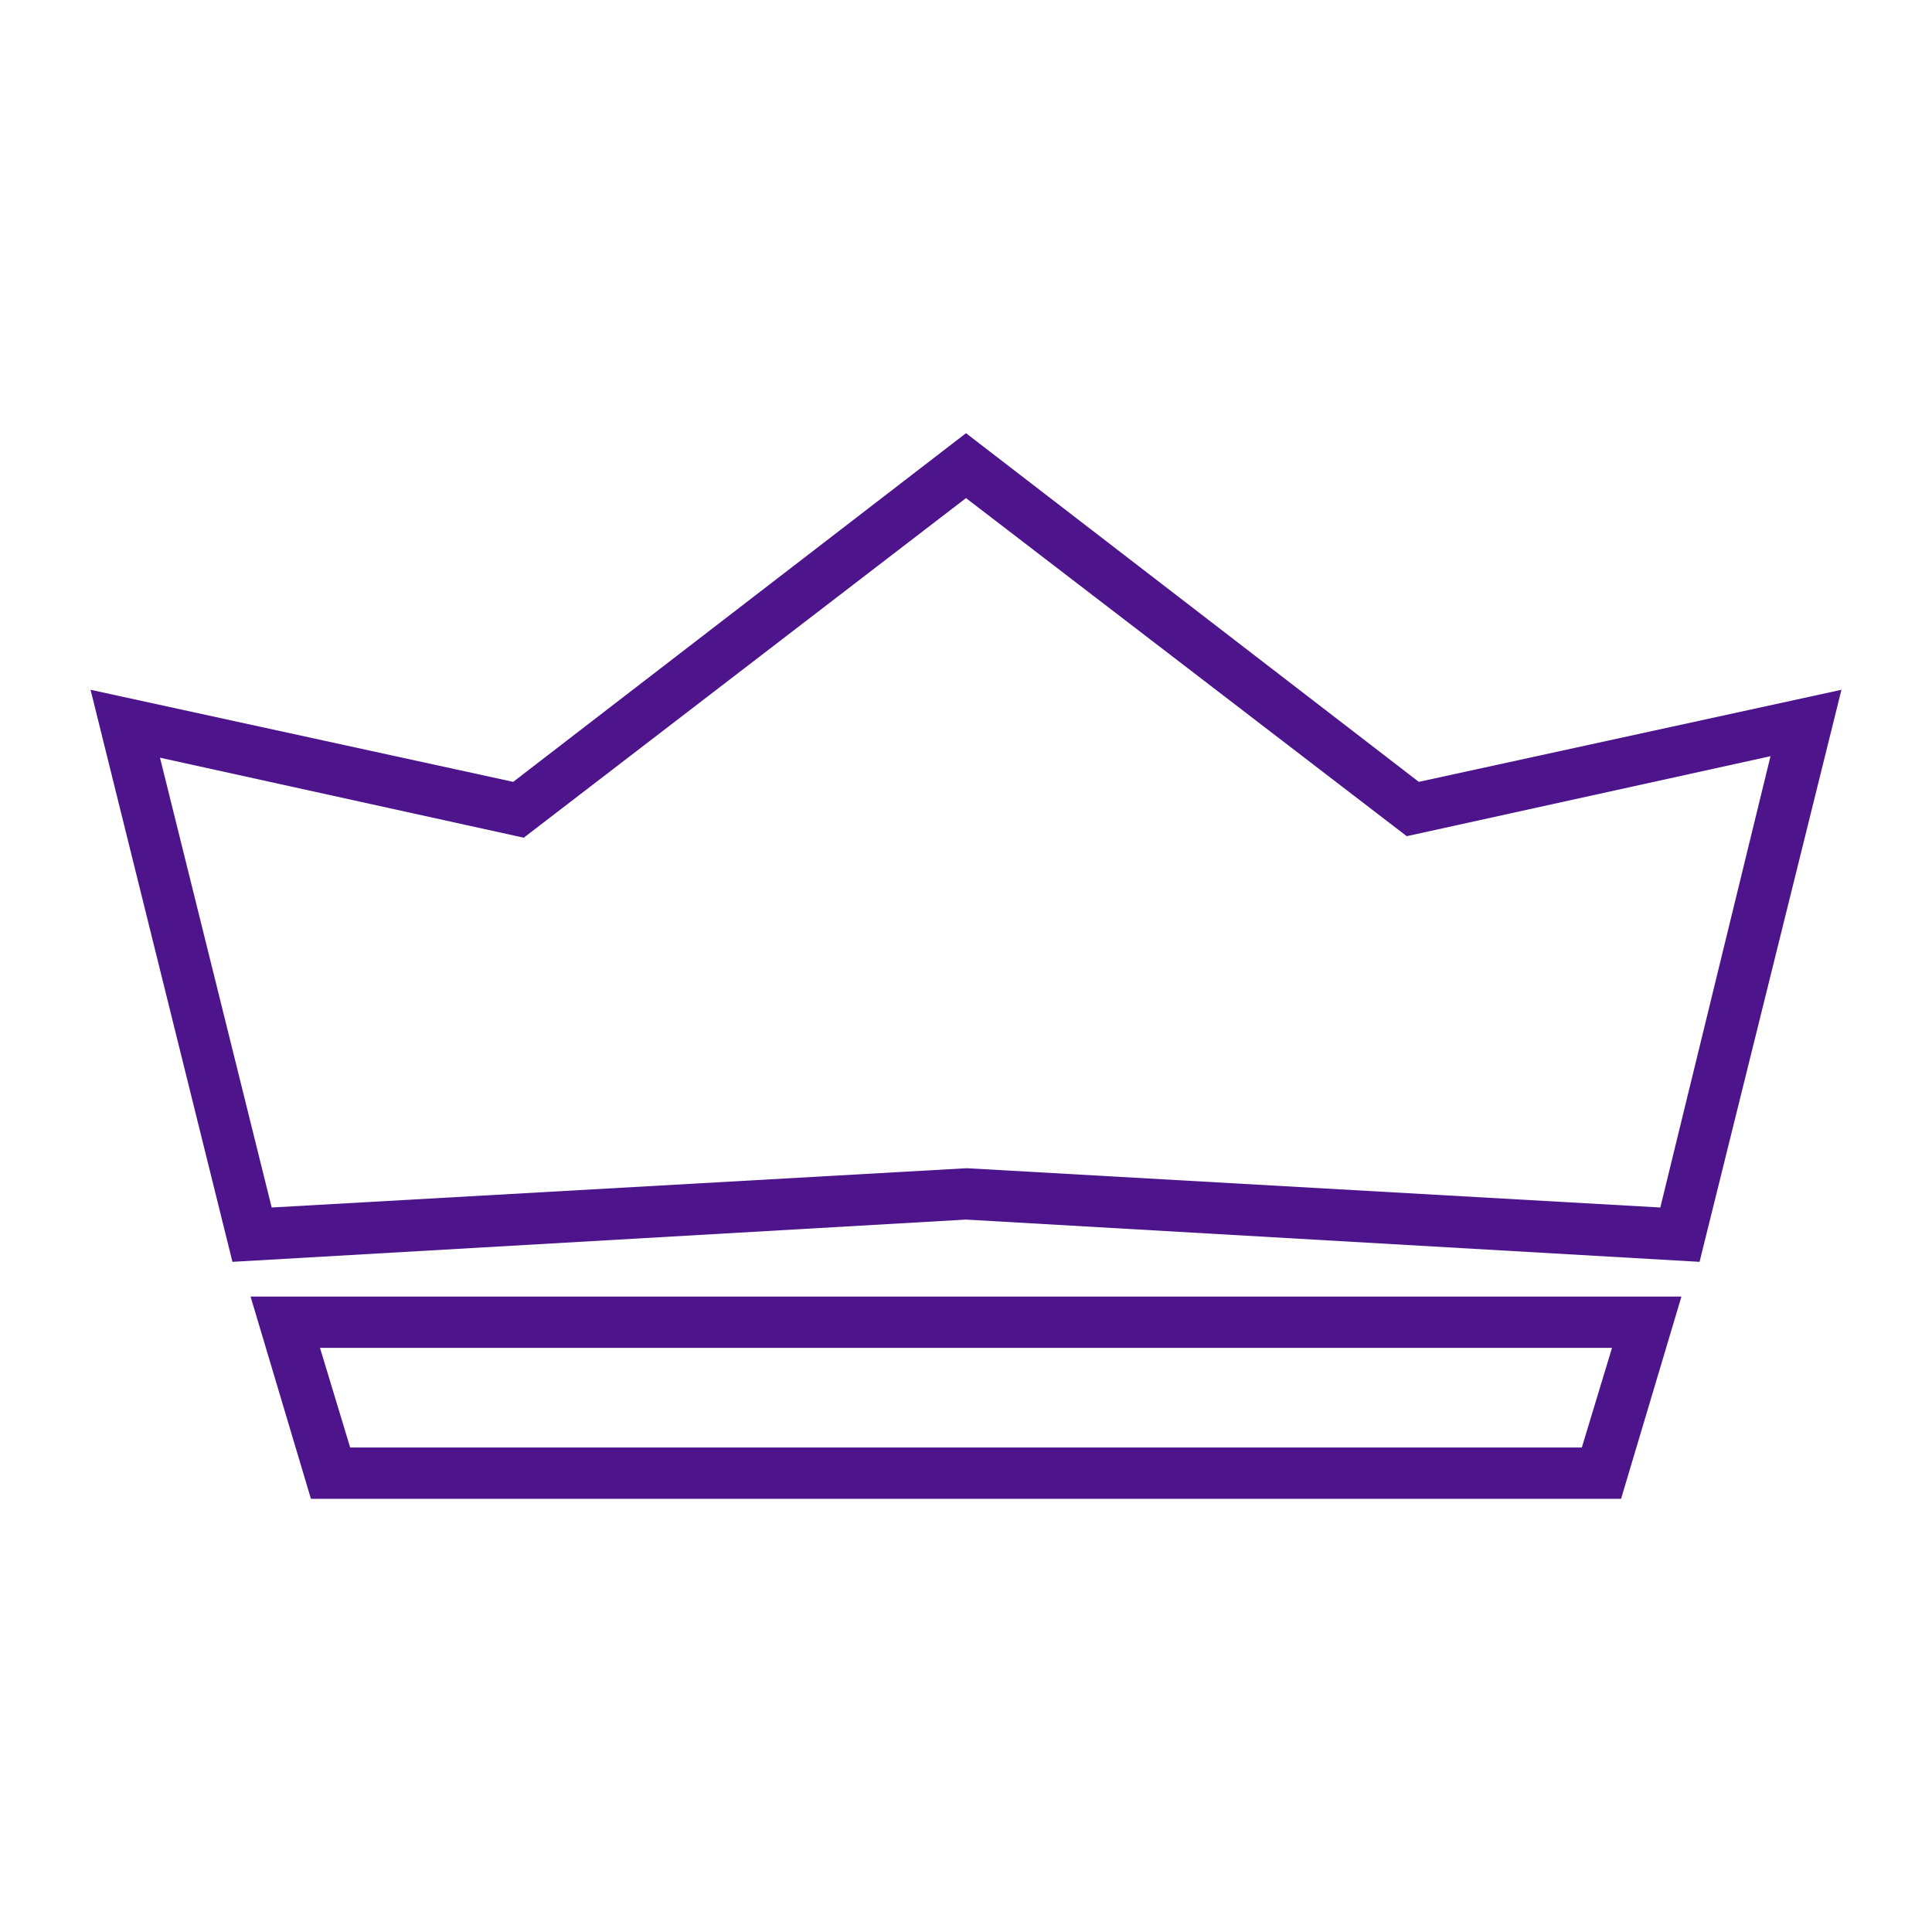
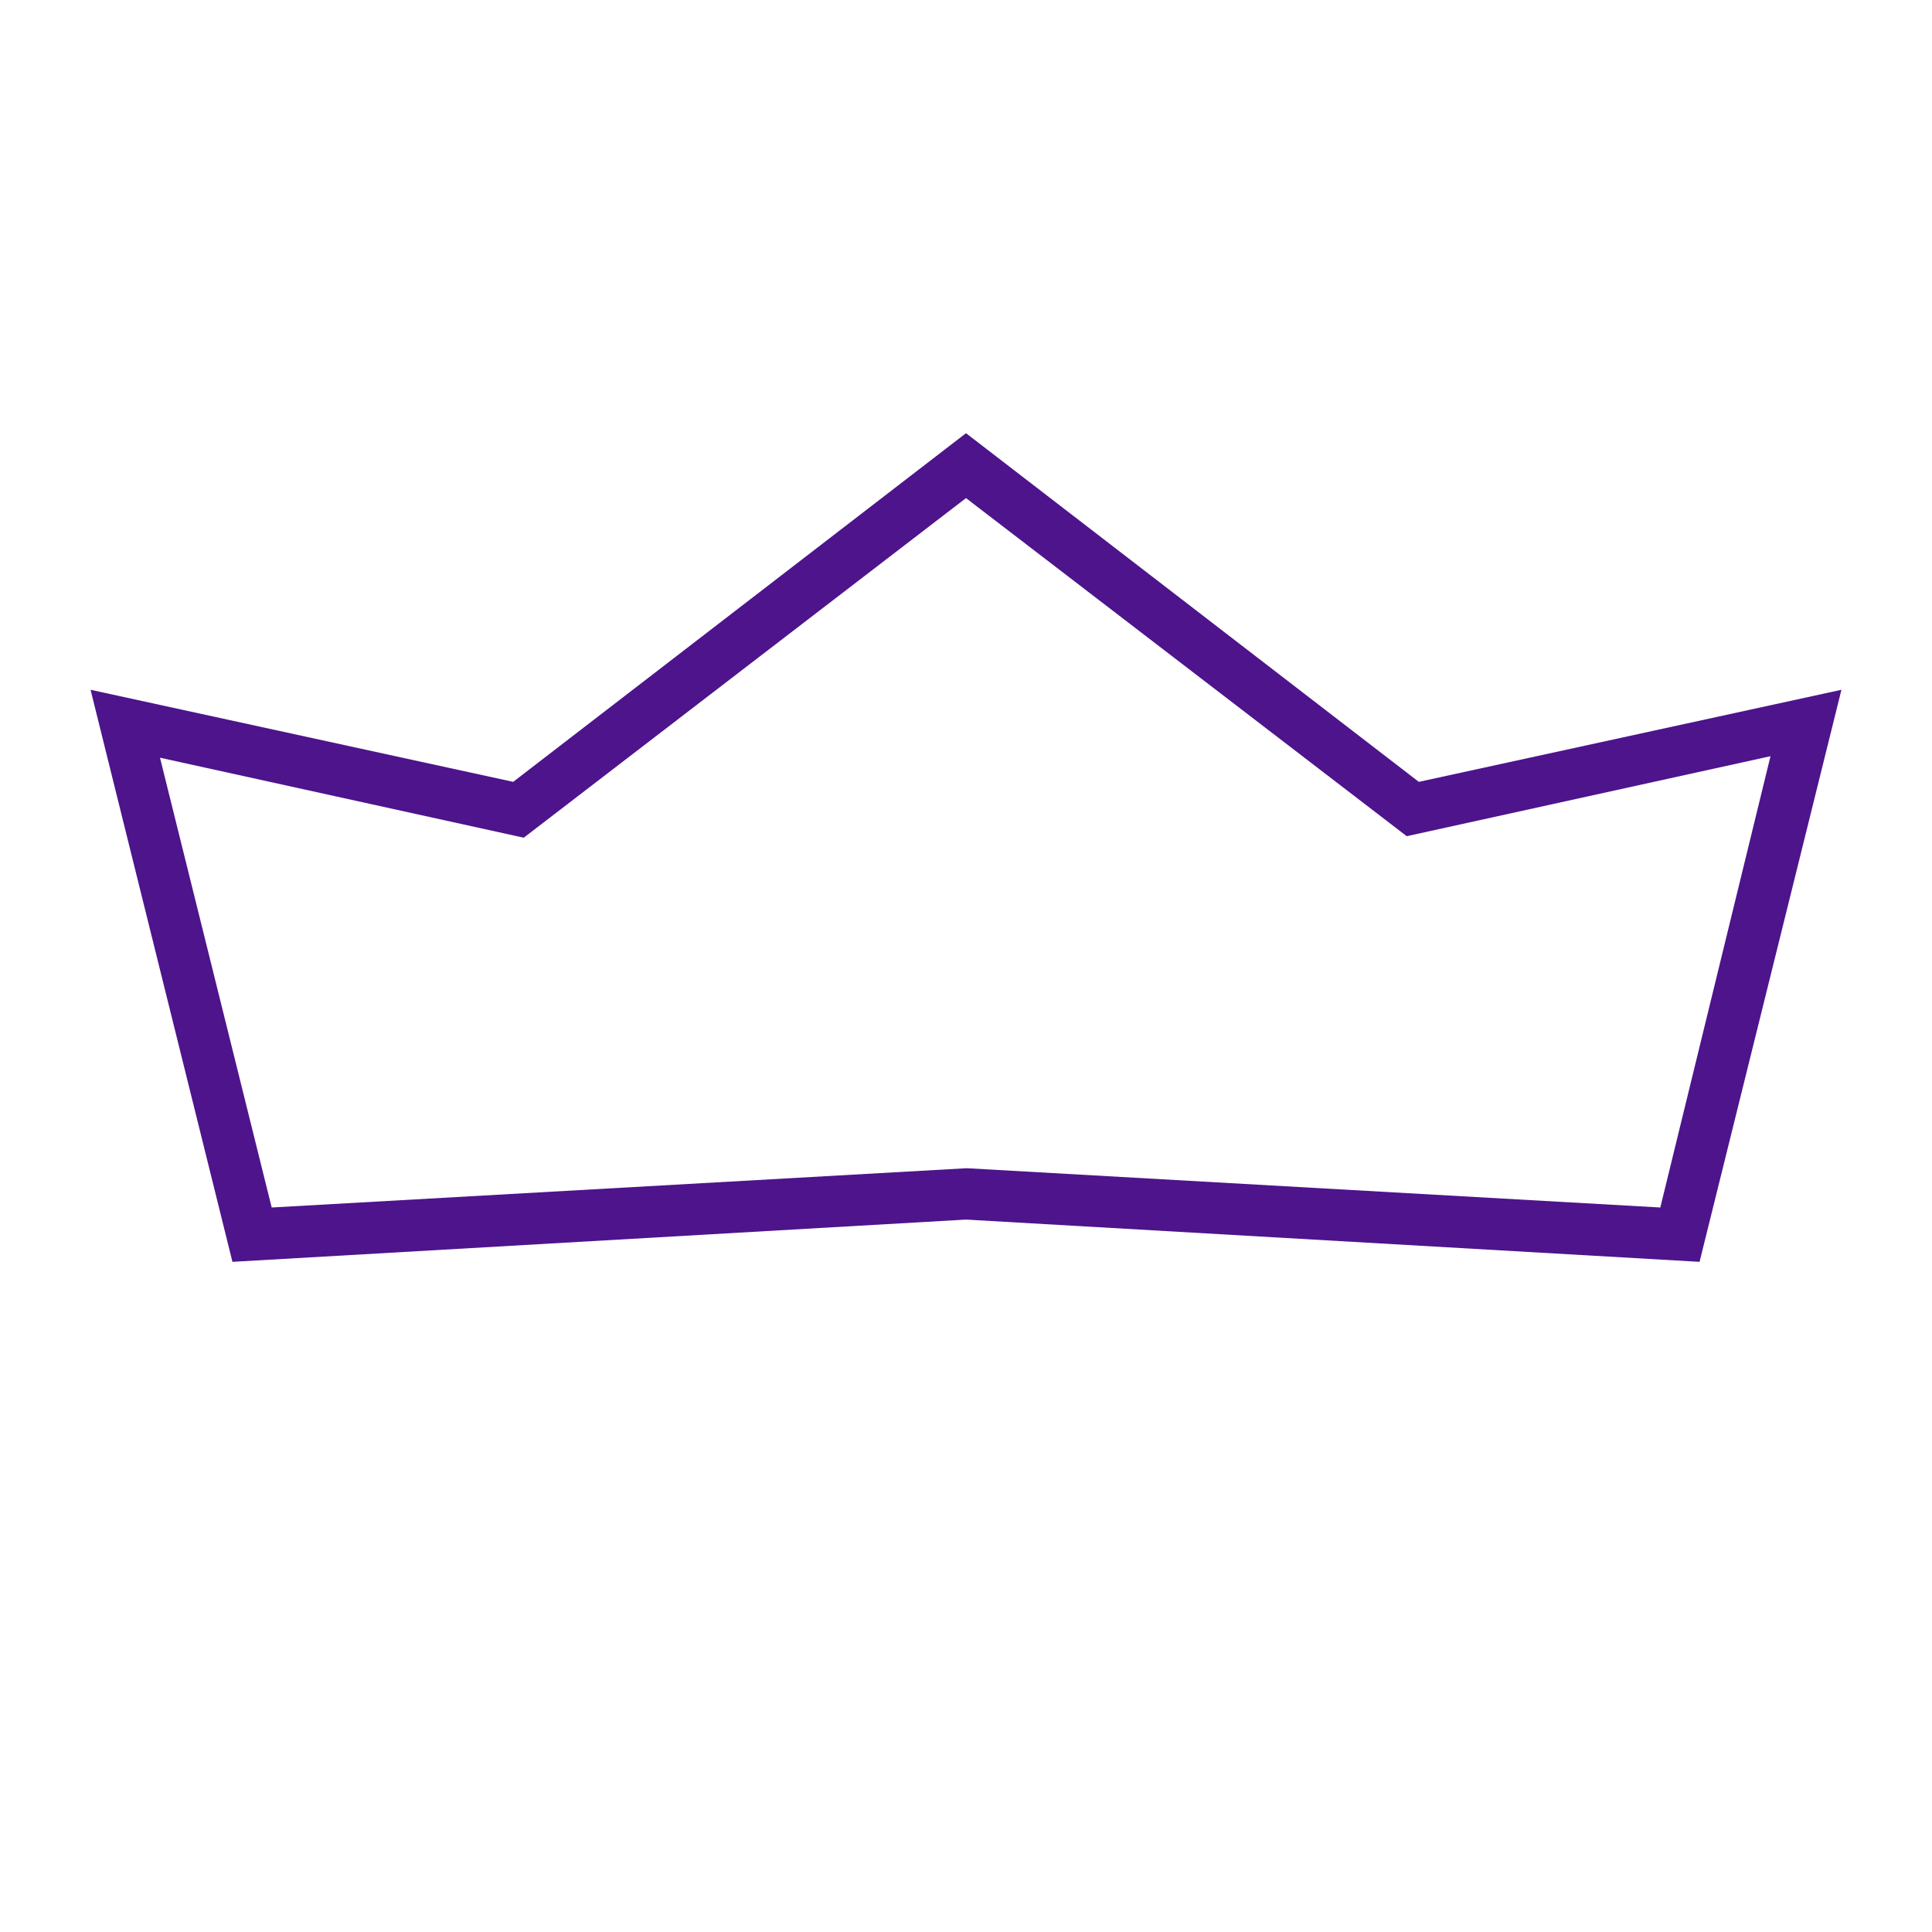
<svg xmlns="http://www.w3.org/2000/svg" xml:space="preserve" id="Group_121" x="0" y="0" version="1.1" viewBox="0 0 128 128">
  <style>.st0{fill:#4d148c}</style>
  <path id="Path_1236" d="m64 33 29.2 22.4 24.1-5.3L110 80l-45.9-2.6H64L18 80l-7.4-29.8 24.1 5.3L64 33zm0-4.3L34 51.8 6 45.7l9.4 37.9L64 80.8l48.6 2.8 9.4-37.9-28 6.1-30-23.1z" class="st0" />
-   <path id="Path_1237" d="M21.2 89.3h85.6l-2 6.6H23.2l-2-6.6zm-4.6-3.4 4 13.4h86.8l4-13.4H16.6z" class="st0" />
</svg>